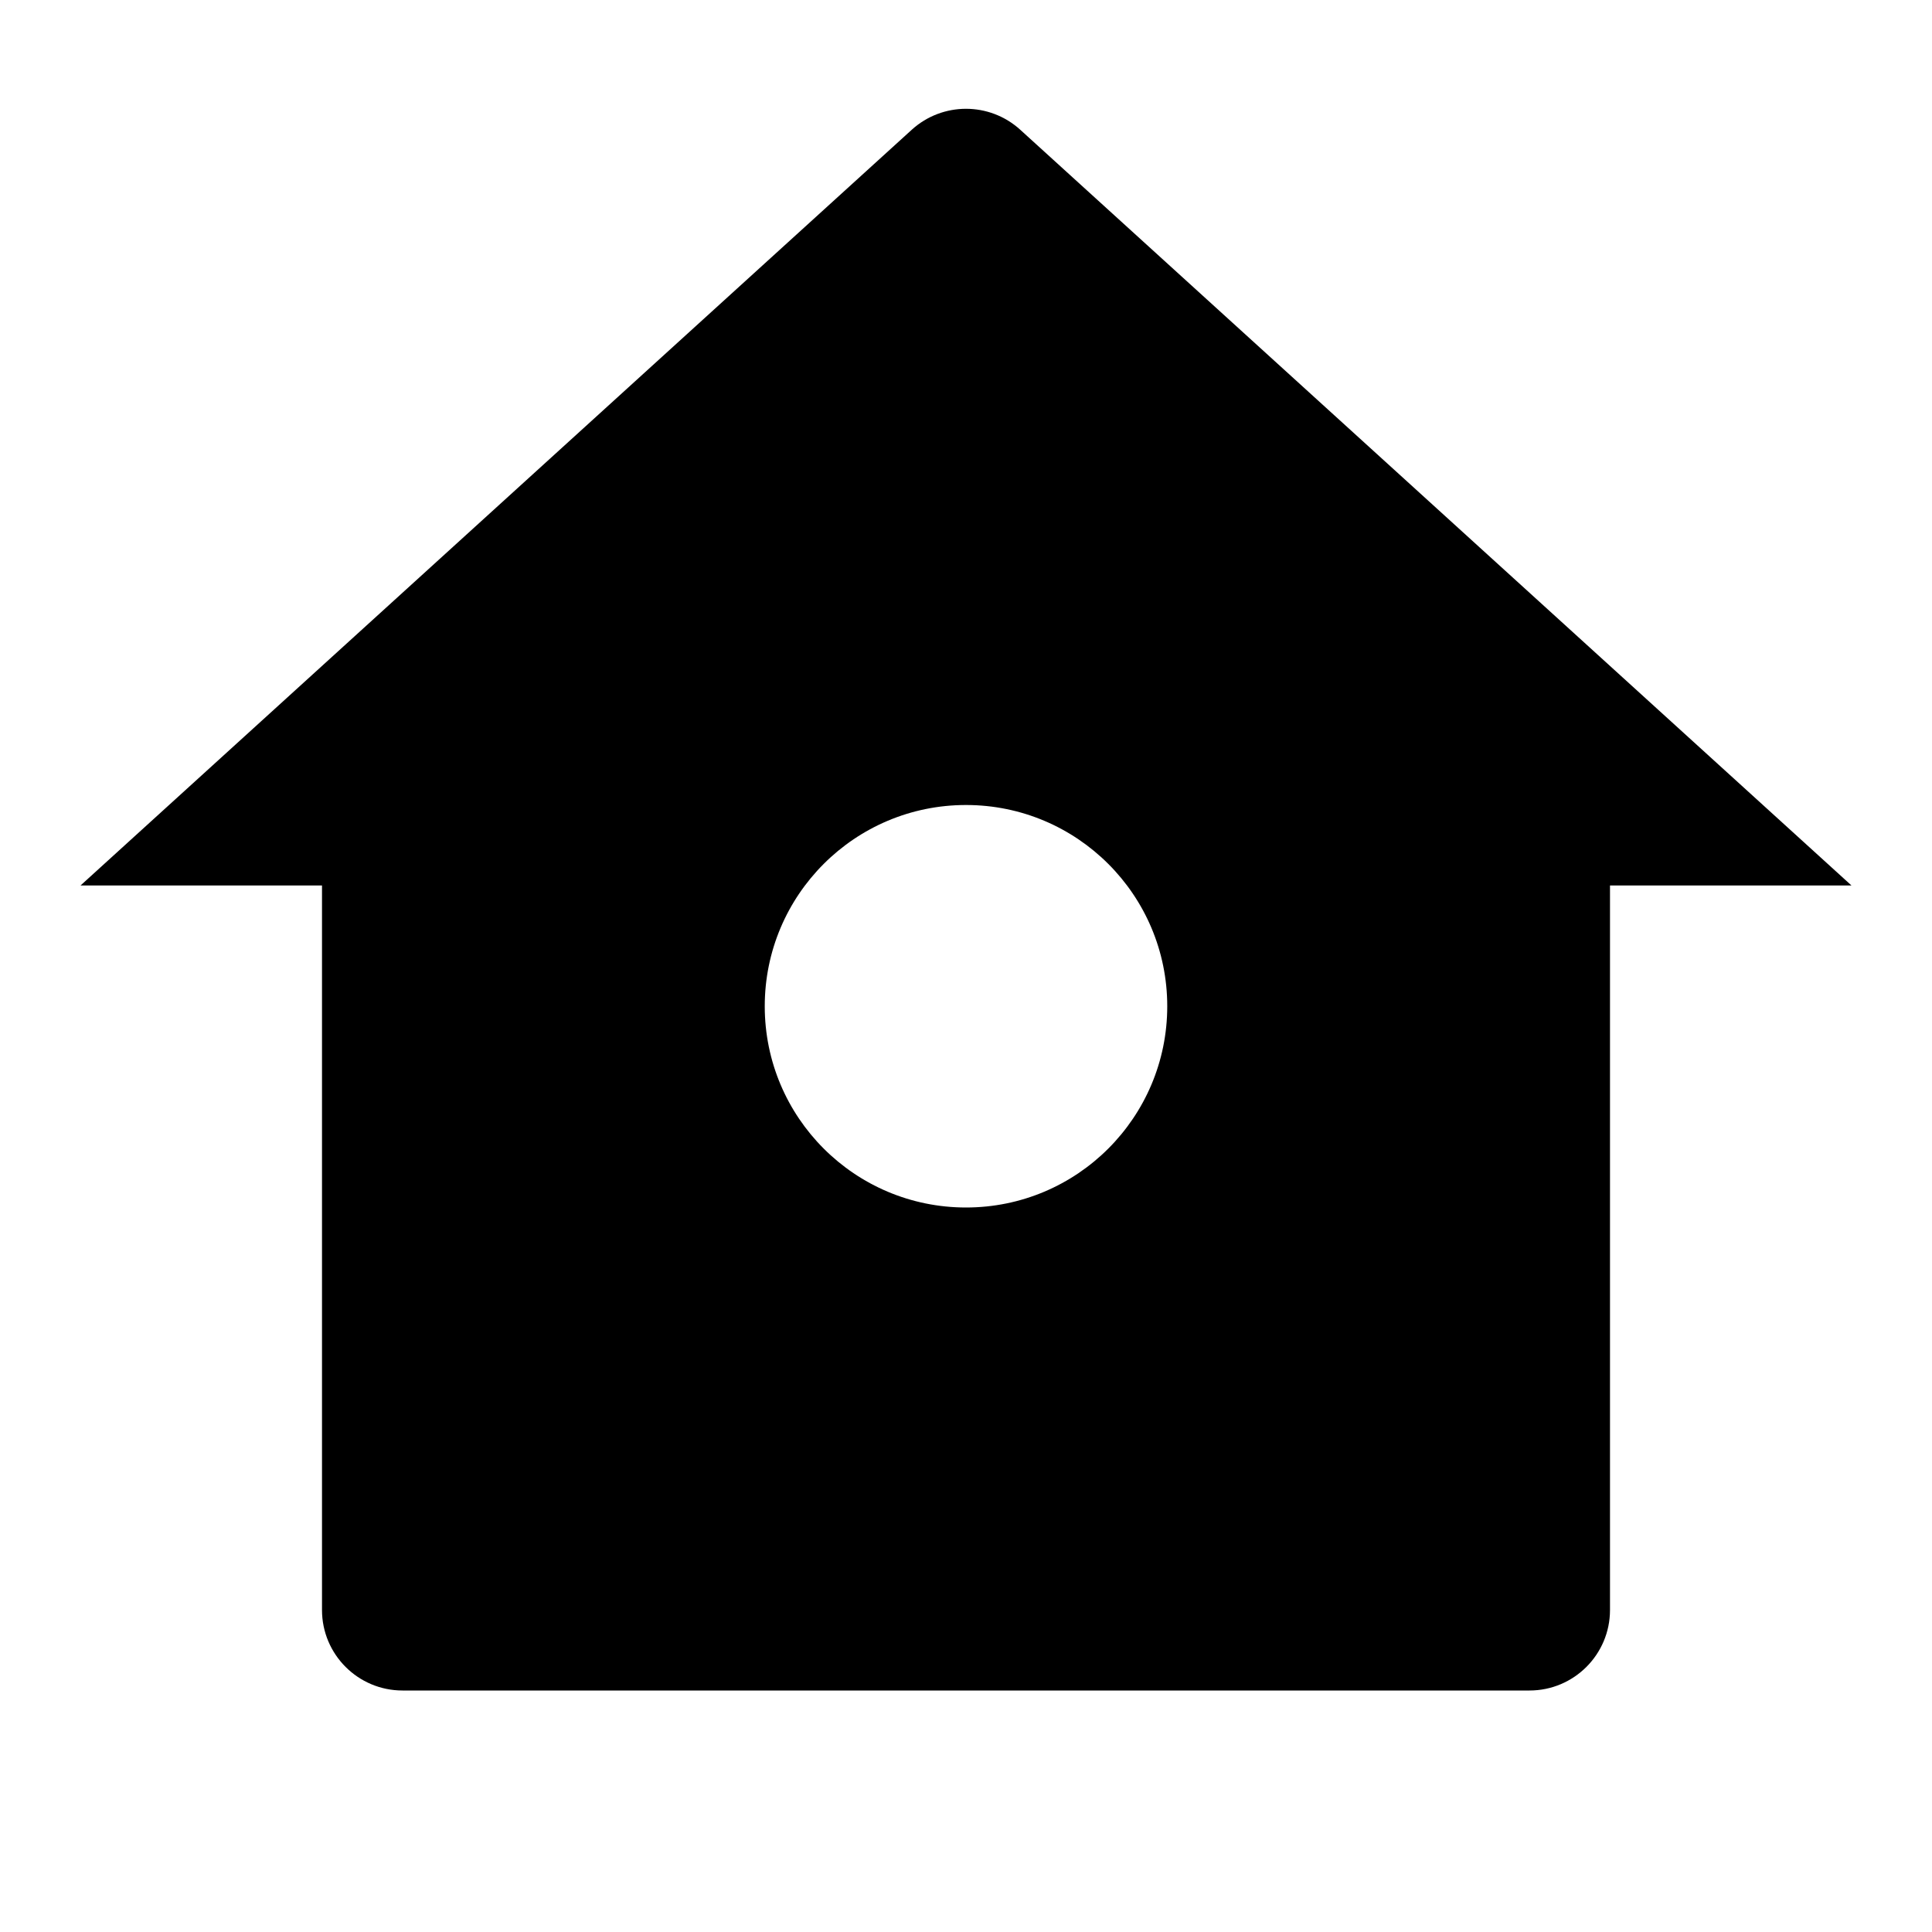
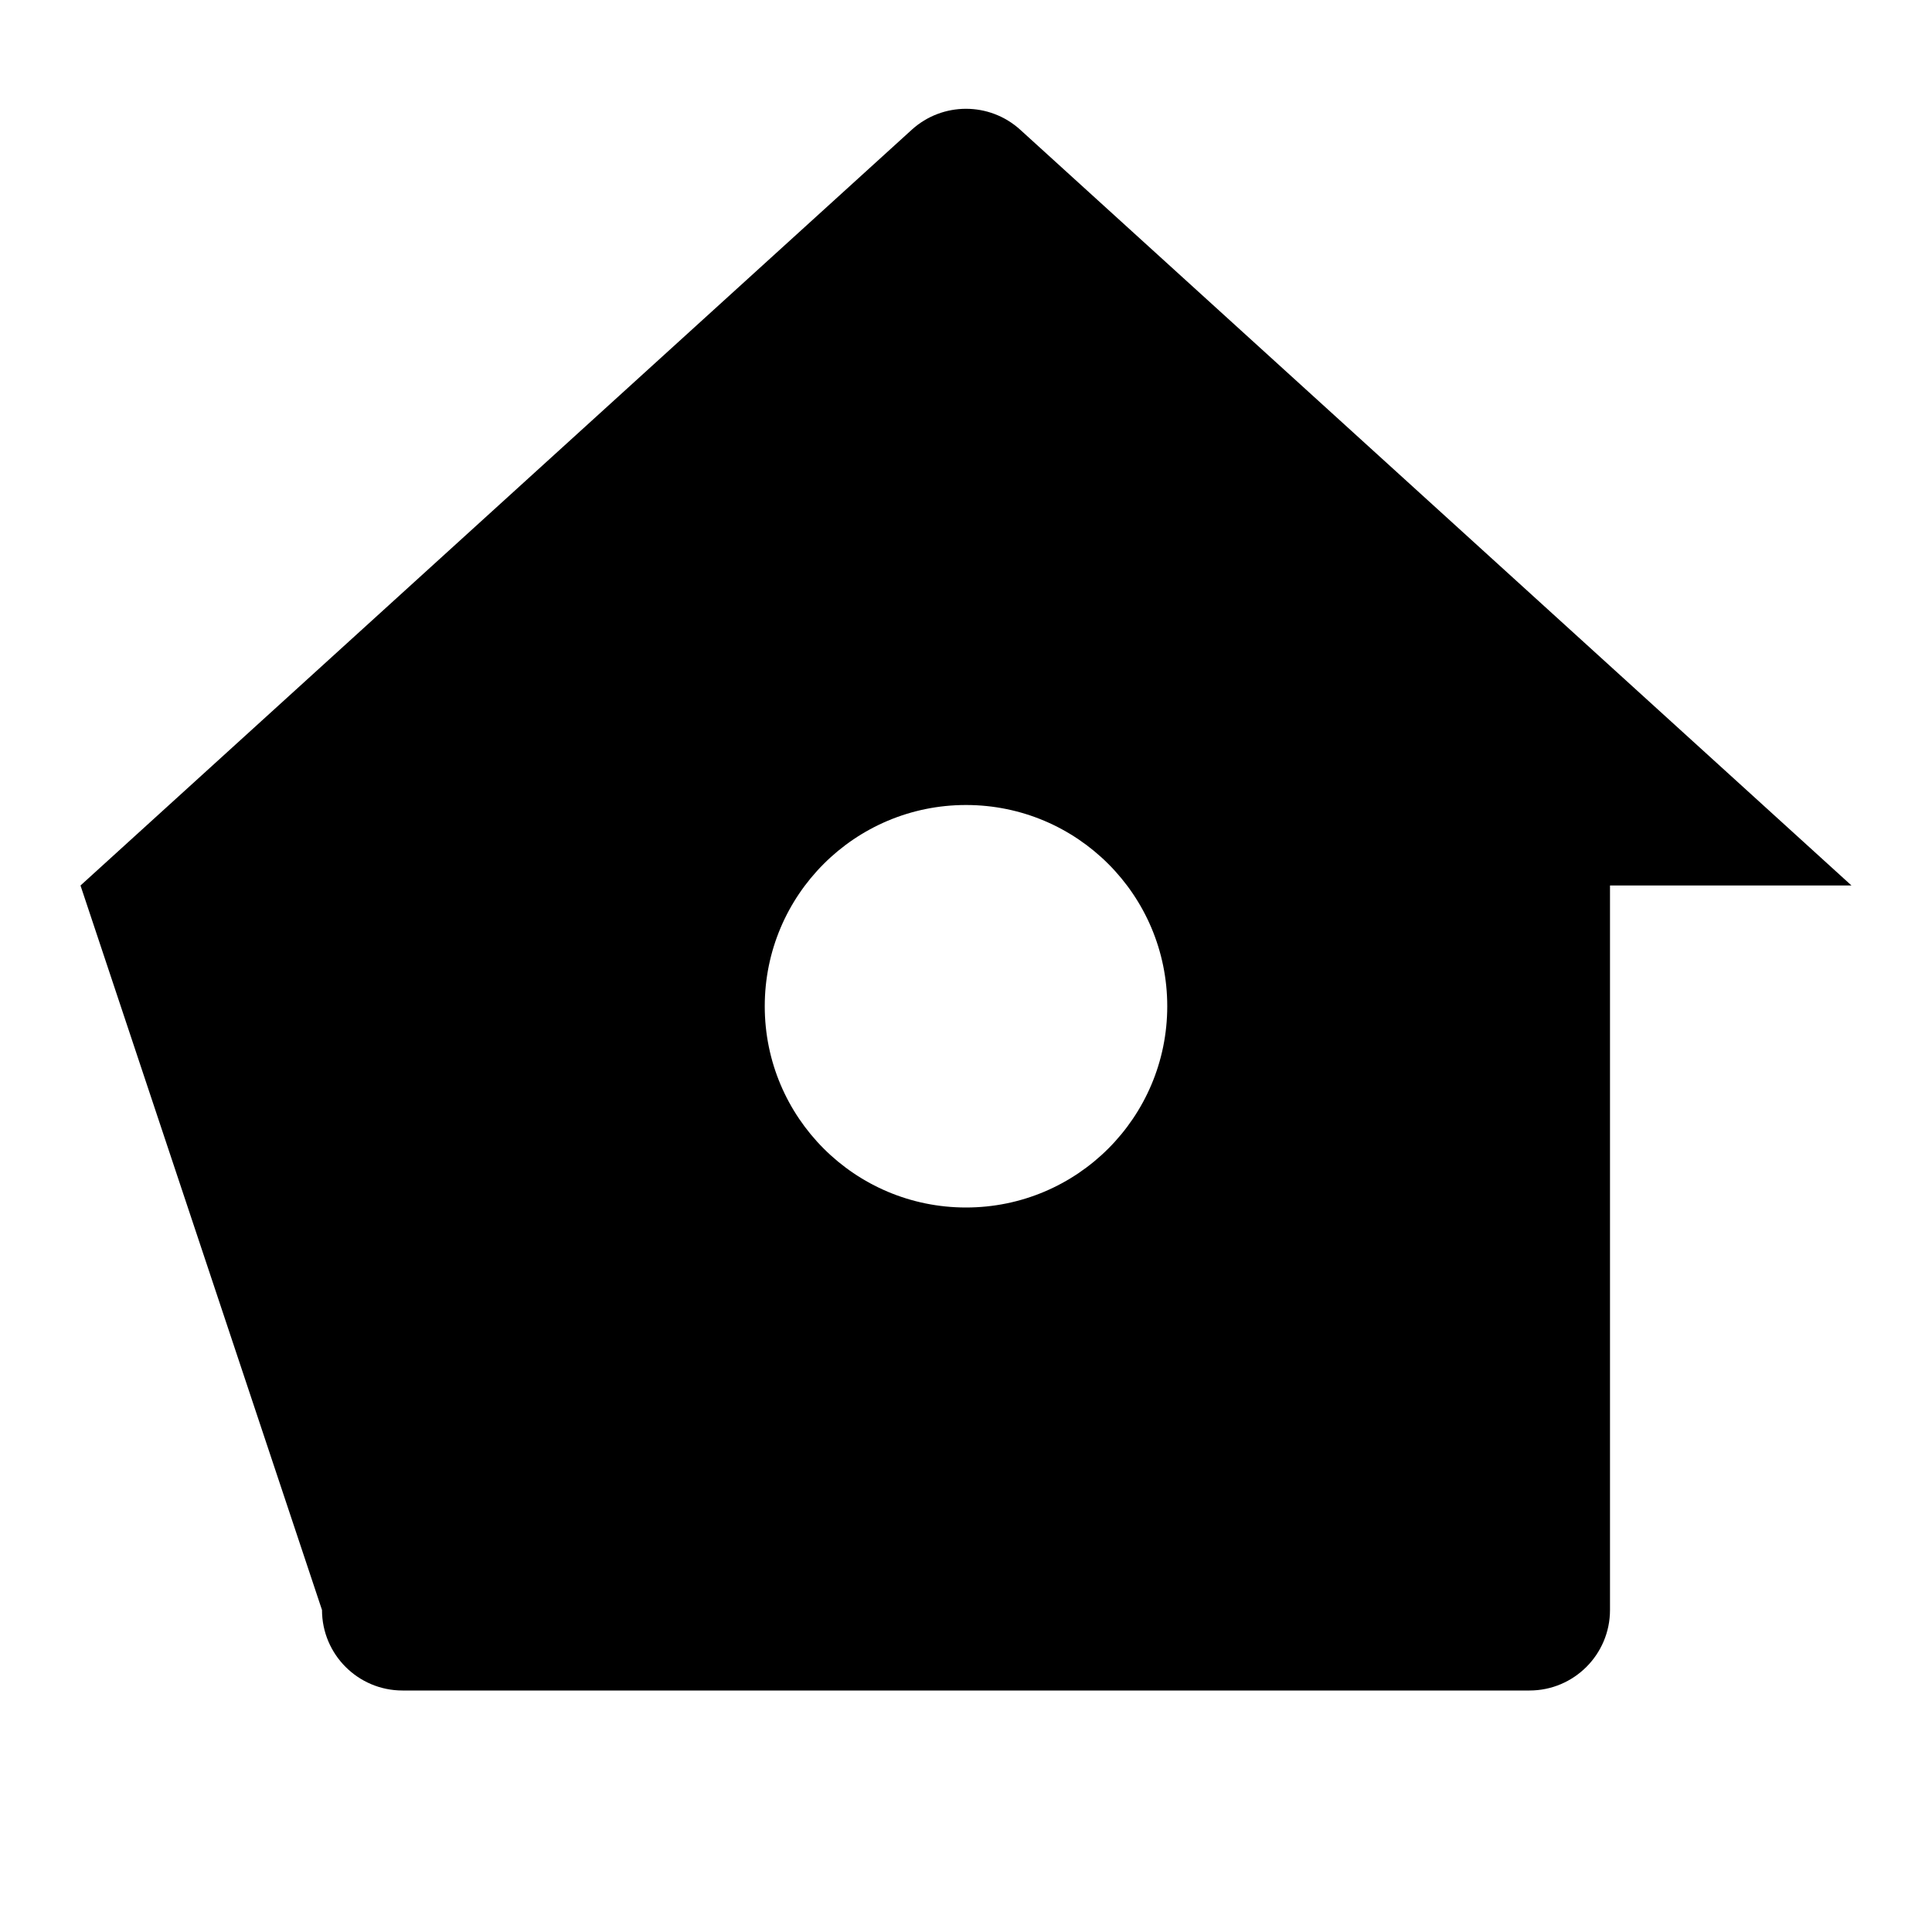
<svg xmlns="http://www.w3.org/2000/svg" fill="currentColor" viewBox="0 0 24 24">
-   <path d="M20 20C20 20.552 19.552 21 19 21H5C4.448 21 4 20.552 4 20V11L1 11L11.327 1.611C11.709 1.265 12.291 1.265 12.673 1.611L23 11L20 11V20ZM12 15C13.381 15 14.5 13.881 14.5 12.5C14.5 11.119 13.381 10 12 10C10.619 10 9.5 11.119 9.5 12.5C9.5 13.881 10.619 15 12 15Z" />
+   <path d="M20 20C20 20.552 19.552 21 19 21H5C4.448 21 4 20.552 4 20L1 11L11.327 1.611C11.709 1.265 12.291 1.265 12.673 1.611L23 11L20 11V20ZM12 15C13.381 15 14.5 13.881 14.5 12.5C14.5 11.119 13.381 10 12 10C10.619 10 9.5 11.119 9.5 12.5C9.5 13.881 10.619 15 12 15Z" />
</svg>